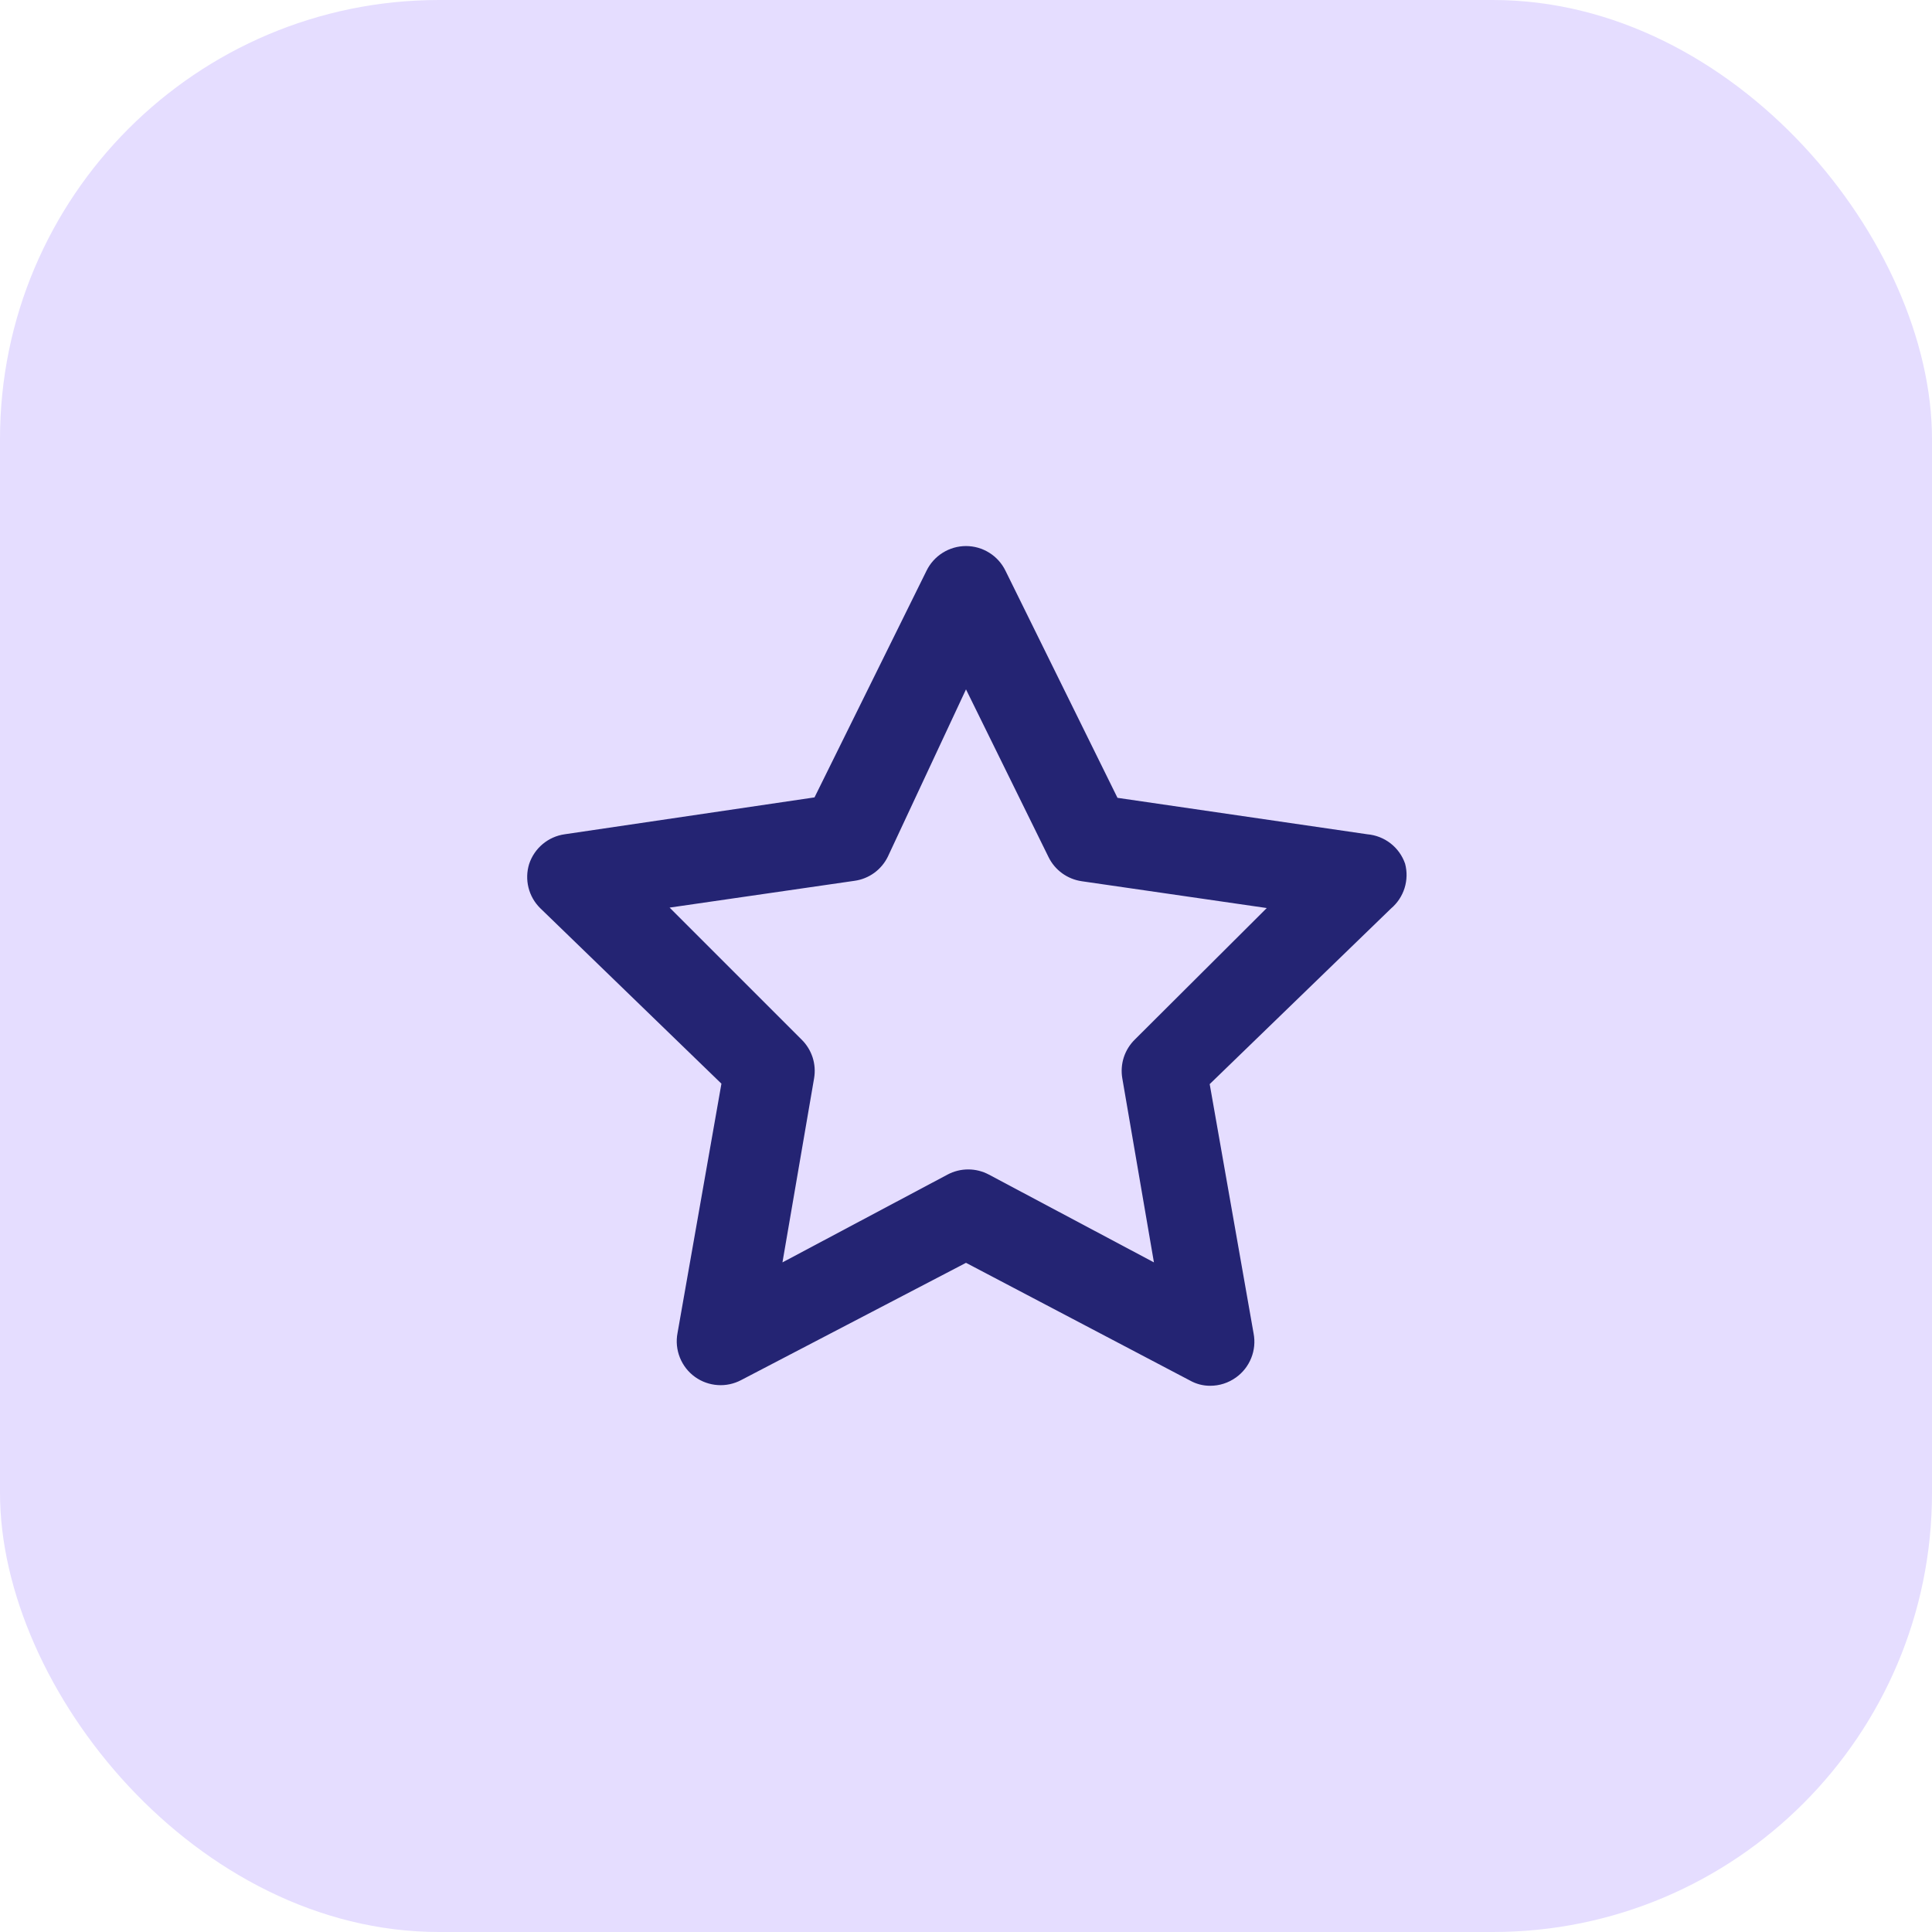
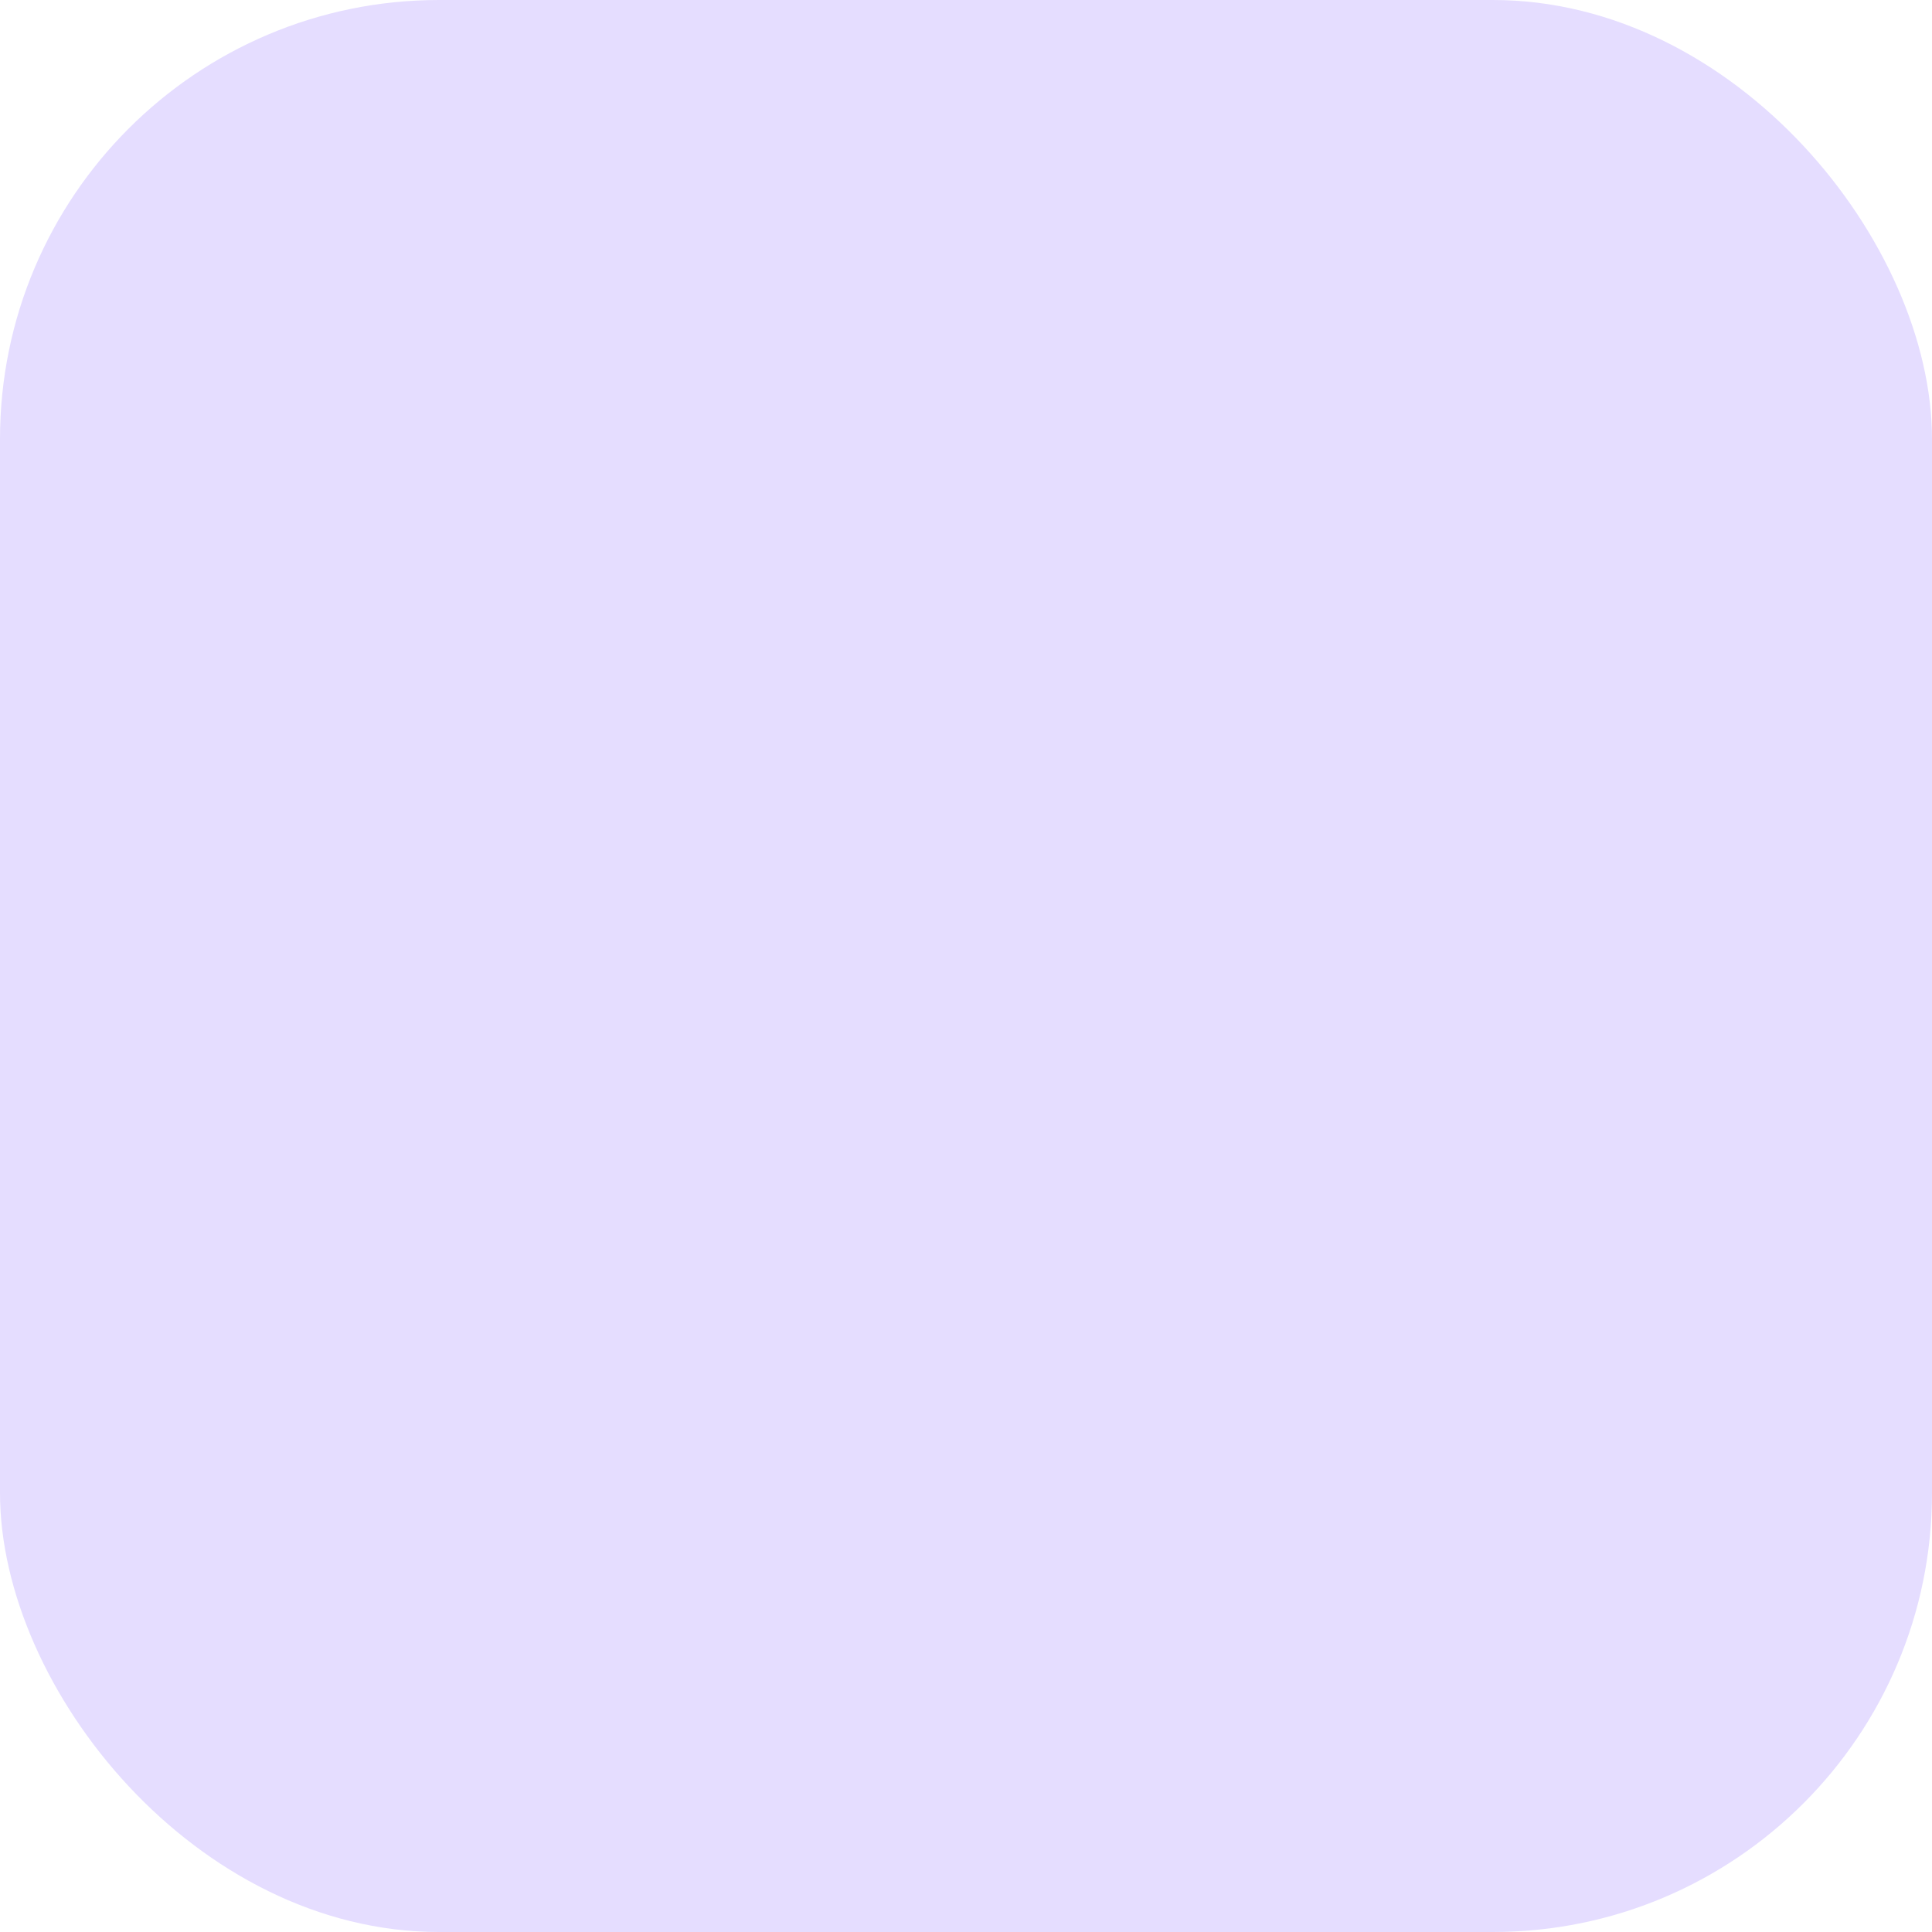
<svg xmlns="http://www.w3.org/2000/svg" width="44" height="44" viewBox="0 0 44 44" fill="none">
  <rect width="44" height="44" rx="10" fill="#E5DDFF" />
-   <path d="M32 19.67C31.937 19.487 31.822 19.326 31.669 19.207C31.517 19.089 31.333 19.017 31.14 19L25.45 18.17L22.9 13C22.818 12.831 22.69 12.688 22.531 12.589C22.372 12.489 22.188 12.436 22 12.436C21.812 12.436 21.628 12.489 21.469 12.589C21.31 12.688 21.182 12.831 21.1 13L18.55 18.16L12.86 19C12.675 19.026 12.501 19.104 12.358 19.224C12.215 19.344 12.108 19.502 12.05 19.68C11.997 19.854 11.992 20.038 12.036 20.215C12.08 20.391 12.171 20.552 12.3 20.68L16.43 24.68L15.43 30.36C15.394 30.547 15.413 30.741 15.484 30.918C15.555 31.096 15.675 31.249 15.83 31.36C15.981 31.468 16.16 31.532 16.345 31.544C16.53 31.557 16.716 31.517 16.88 31.43L22 28.76L27.1 31.44C27.24 31.519 27.399 31.561 27.56 31.56C27.772 31.561 27.978 31.494 28.15 31.37C28.305 31.259 28.425 31.106 28.496 30.928C28.567 30.751 28.586 30.558 28.55 30.37L27.55 24.69L31.68 20.69C31.824 20.568 31.931 20.407 31.988 20.226C32.044 20.046 32.049 19.853 32 19.67ZM25.85 23.67C25.733 23.783 25.645 23.924 25.594 24.079C25.544 24.234 25.532 24.399 25.56 24.56L26.28 28.75L22.52 26.75C22.375 26.673 22.214 26.633 22.05 26.633C21.886 26.633 21.725 26.673 21.58 26.75L17.82 28.75L18.54 24.56C18.568 24.399 18.556 24.234 18.506 24.079C18.455 23.924 18.367 23.783 18.25 23.67L15.25 20.67L19.46 20.06C19.622 20.038 19.776 19.976 19.909 19.88C20.041 19.784 20.148 19.657 20.22 19.51L22 15.7L23.88 19.52C23.952 19.667 24.059 19.794 24.192 19.89C24.324 19.985 24.478 20.047 24.64 20.07L28.85 20.68L25.85 23.67Z" fill="#242473" />
</svg>